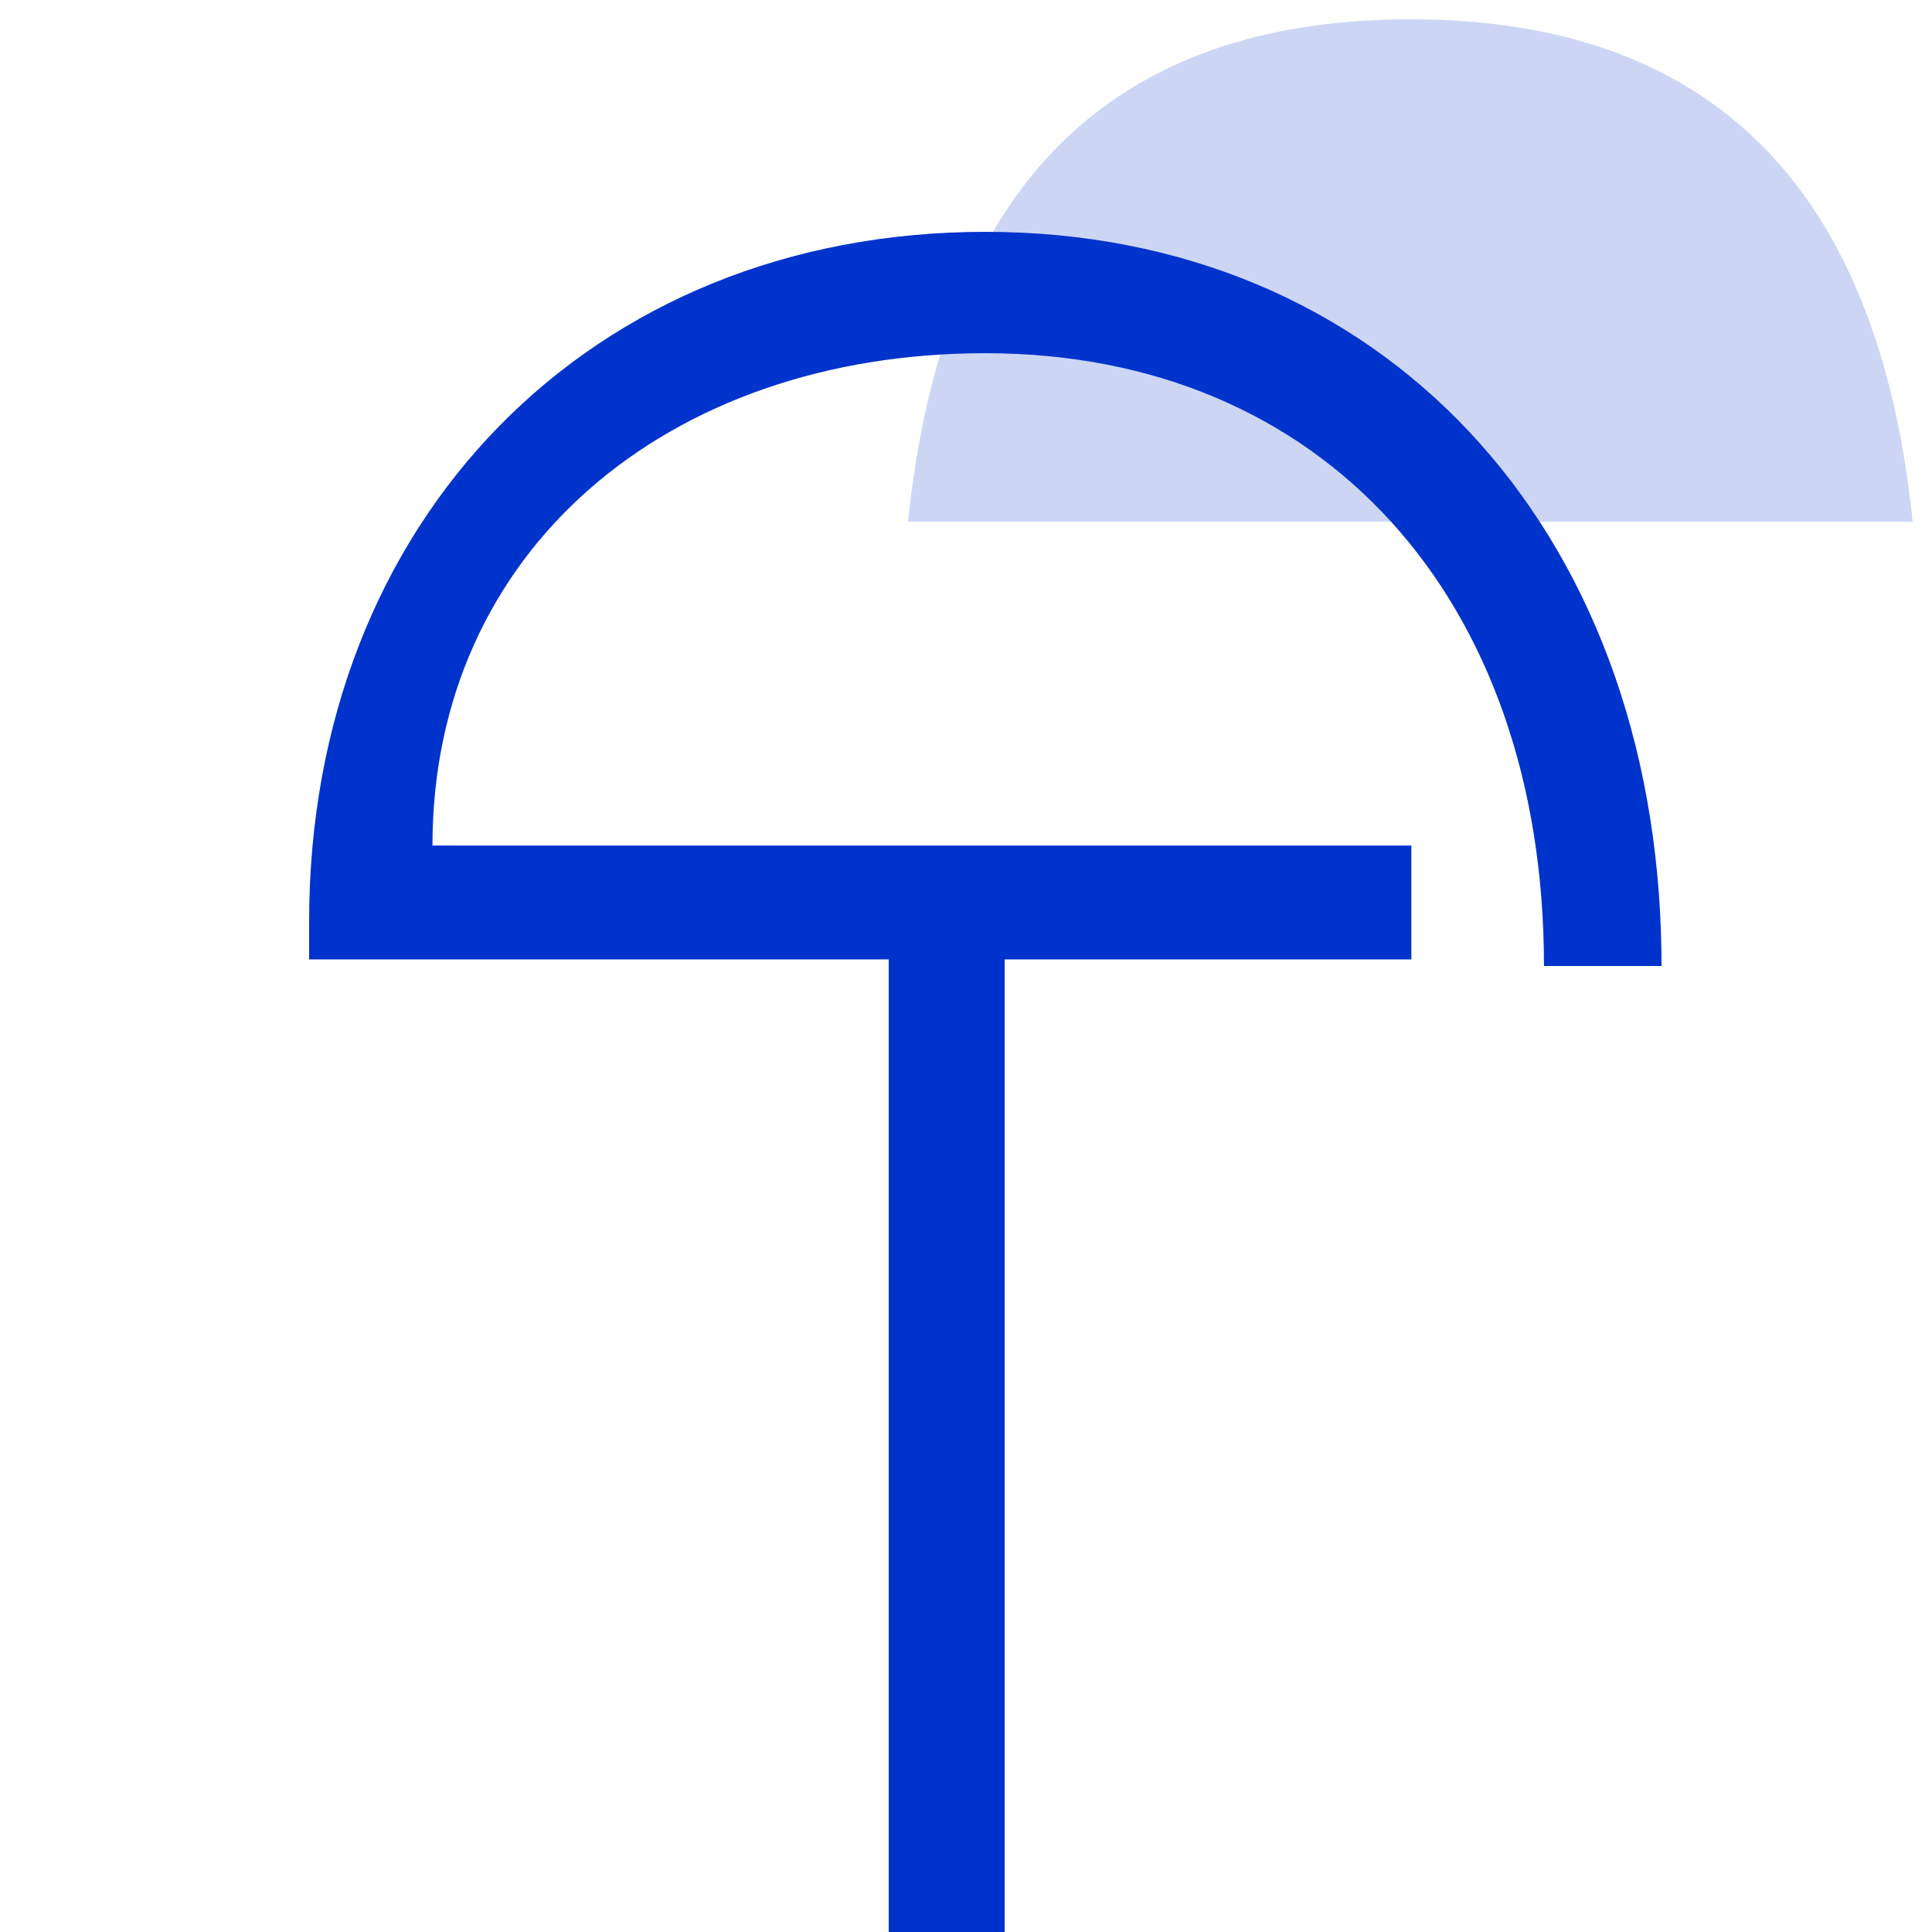
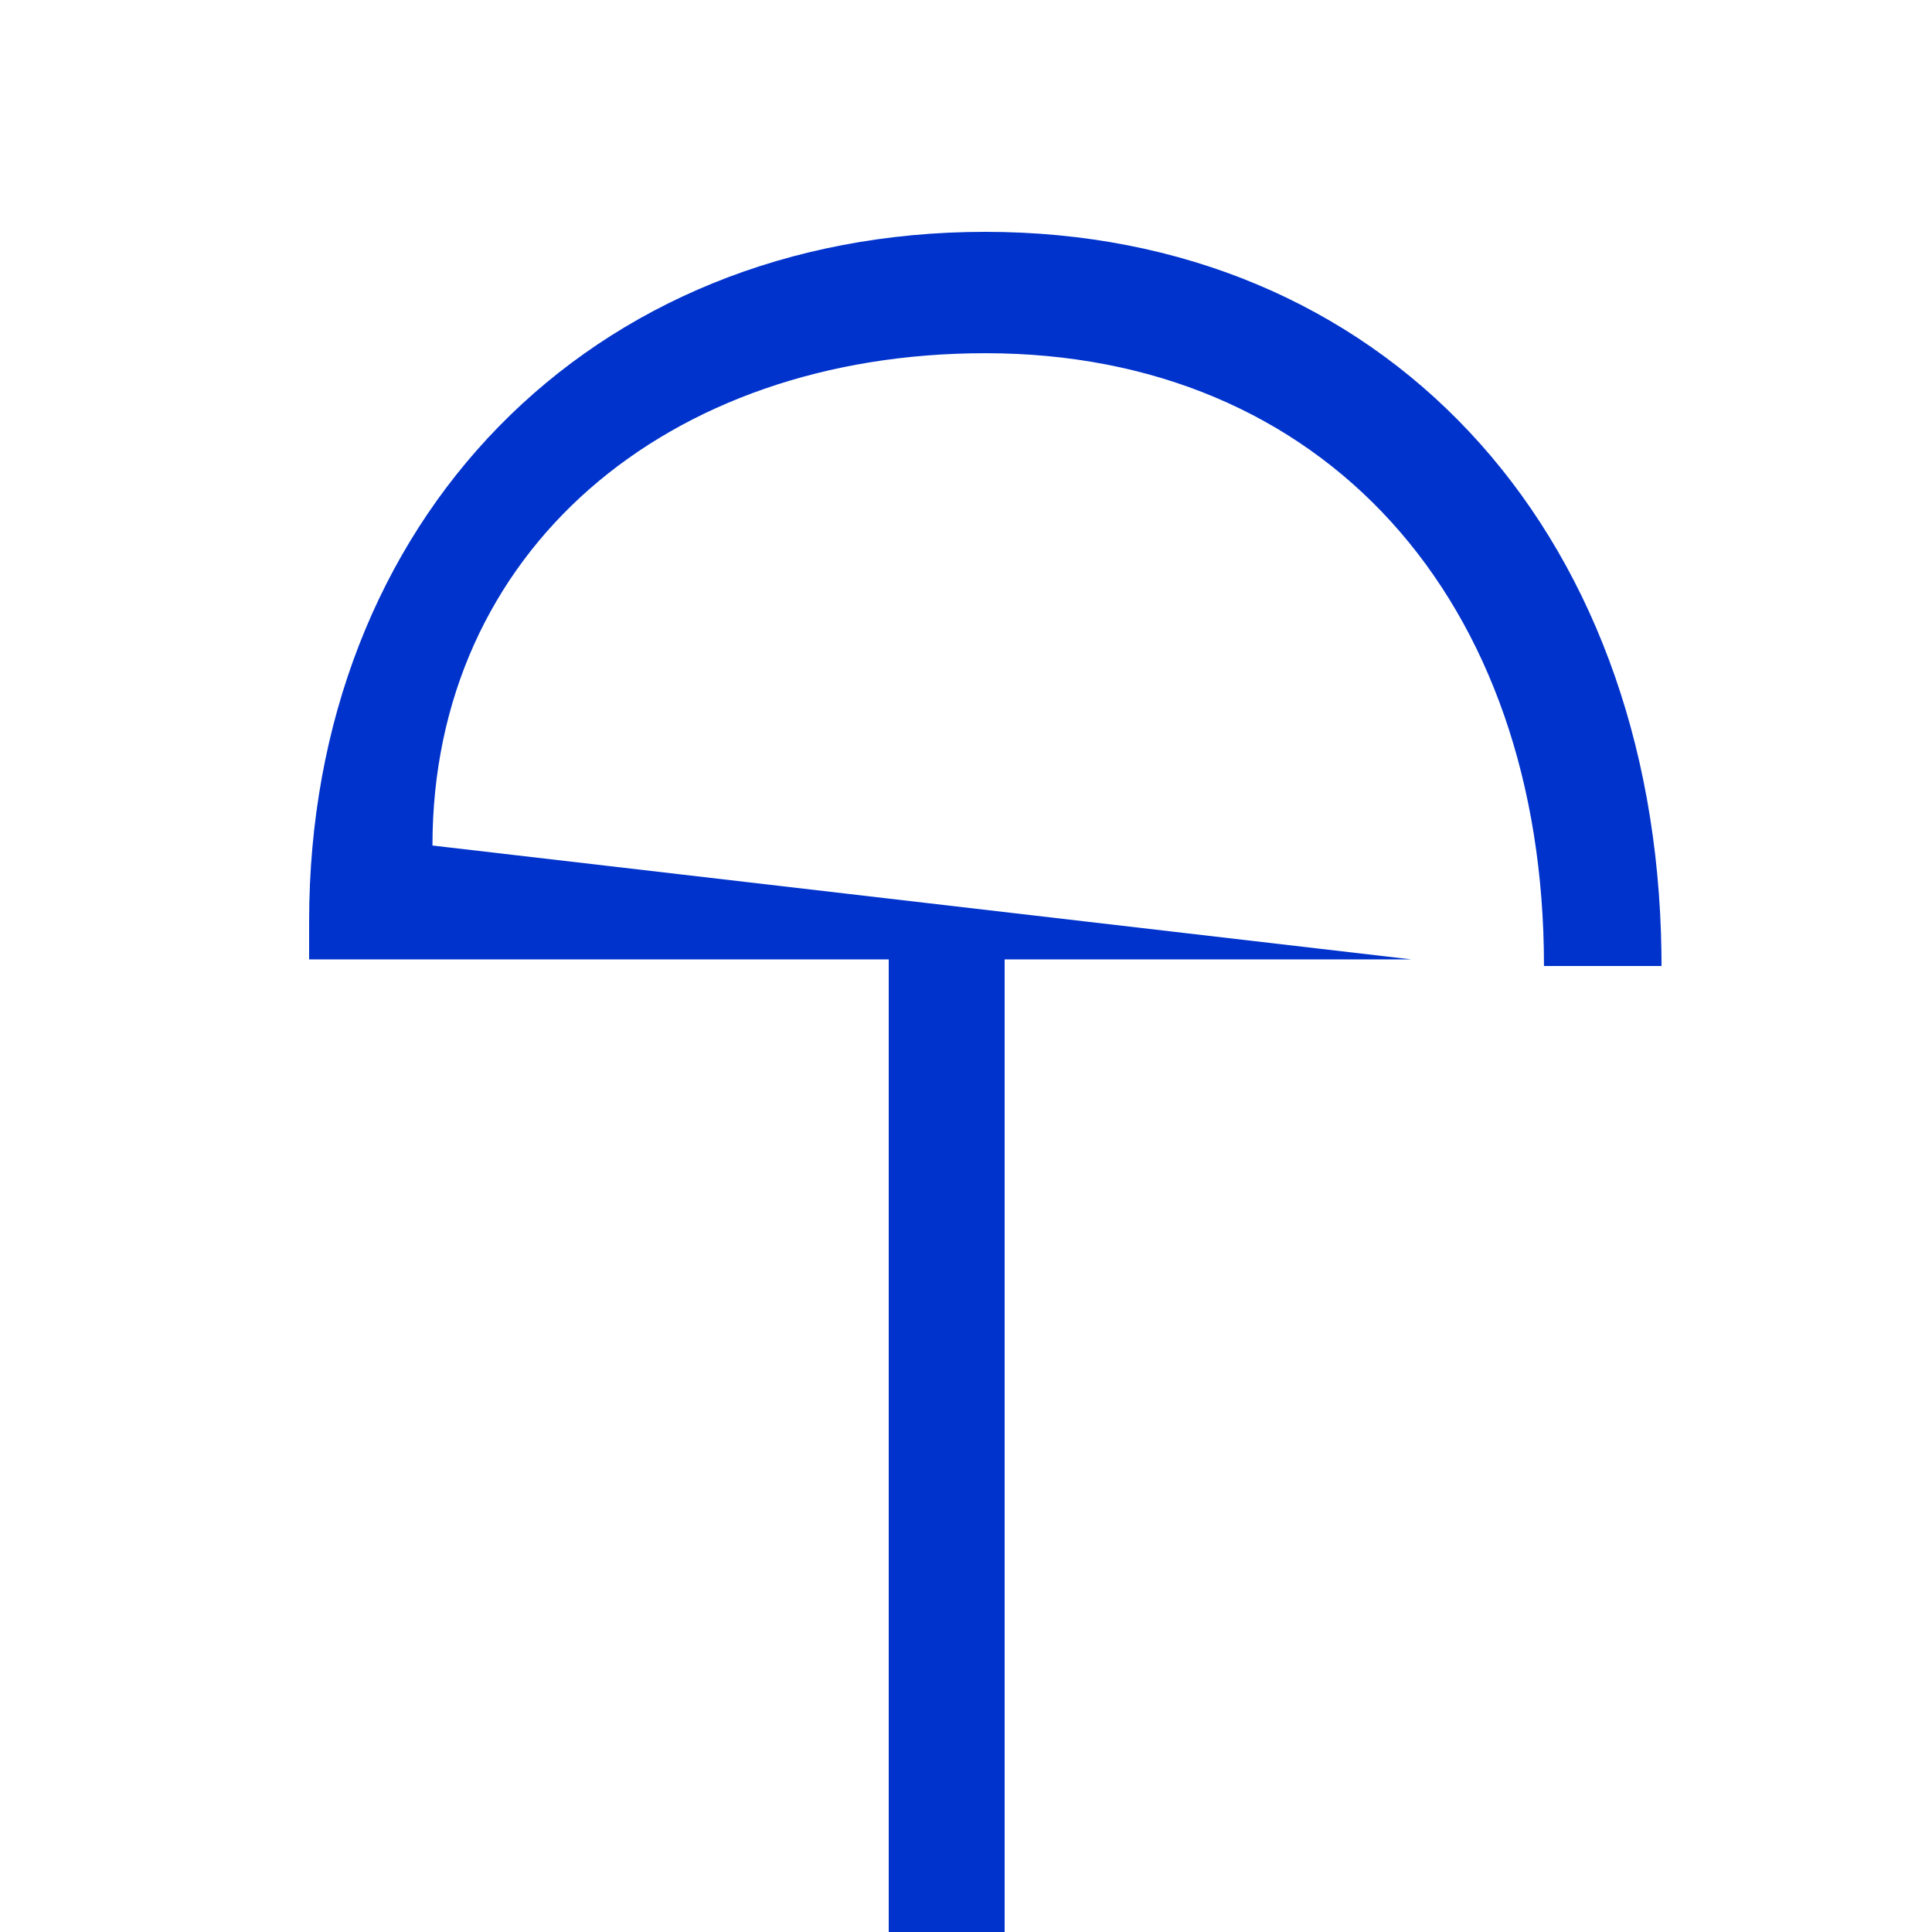
<svg xmlns="http://www.w3.org/2000/svg" width="50px" height="50px" viewBox="0 0 50 50" version="1.1">
  <title>99. Icons/Values/Sella general/protection</title>
  <defs>
    <linearGradient x1="-1.11022302e-14%" y1="50%" x2="100%" y2="50%" id="linearGradient-1">
      <stop stop-color="#A1FFEA" offset="0%" />
      <stop stop-color="#68FFD0" offset="100%" />
    </linearGradient>
    <linearGradient x1="-1.11022302e-14%" y1="50%" x2="100%" y2="50%" id="linearGradient-2">
      <stop stop-color="#0033CC" stop-opacity="0.2" offset="0%" />
      <stop stop-color="#0033CC" stop-opacity="0.2" offset="100%" />
    </linearGradient>
  </defs>
  <g id="99.-Icons/Values/Sella-general/protection" stroke="none" stroke-width="1" fill="none" fill-rule="evenodd">
    <g id="Group-6-Copy-2" transform="translate(23.5, 0.5)" fill="url(#linearGradient-2)">
-       <path d="M19.5,19.5 C10.833,18.609 6.5,14.275 6.5,6.5 C6.5,-1.275 10.833,-5.609 19.5,-6.5 L19.5,19.5 Z" id="Fill-1" transform="translate(13, 6.5) rotate(-270) translate(-13, -6.5)" />
-     </g>
+       </g>
    <g id="A-Brands-/-iconography-/-security-/-black" transform="translate(8, 6)" fill="#0033CC" fill-rule="nonzero">
-       <path d="M17.5,0 C27.73,0 34.851,7.593 34.998,18.663 L35,19 L31.958,19 C31.958,9.5 26.241,3.141 17.5,3.141 C9.252,3.141 3.192,8.273 3.192,15.882 L28.526,15.882 L28.526,18.829 L0,18.829 L0,17.85 C0,7.473 7.27,0 17.5,0 Z" id="Path" />
+       <path d="M17.5,0 C27.73,0 34.851,7.593 34.998,18.663 L35,19 L31.958,19 C31.958,9.5 26.241,3.141 17.5,3.141 C9.252,3.141 3.192,8.273 3.192,15.882 L28.526,18.829 L0,18.829 L0,17.85 C0,7.473 7.27,0 17.5,0 Z" id="Path" />
      <polygon id="Path" transform="translate(16.5, 31) rotate(-180) translate(-16.5, -31)" points="18 18 18 44 15 44 15 18" />
    </g>
  </g>
</svg>